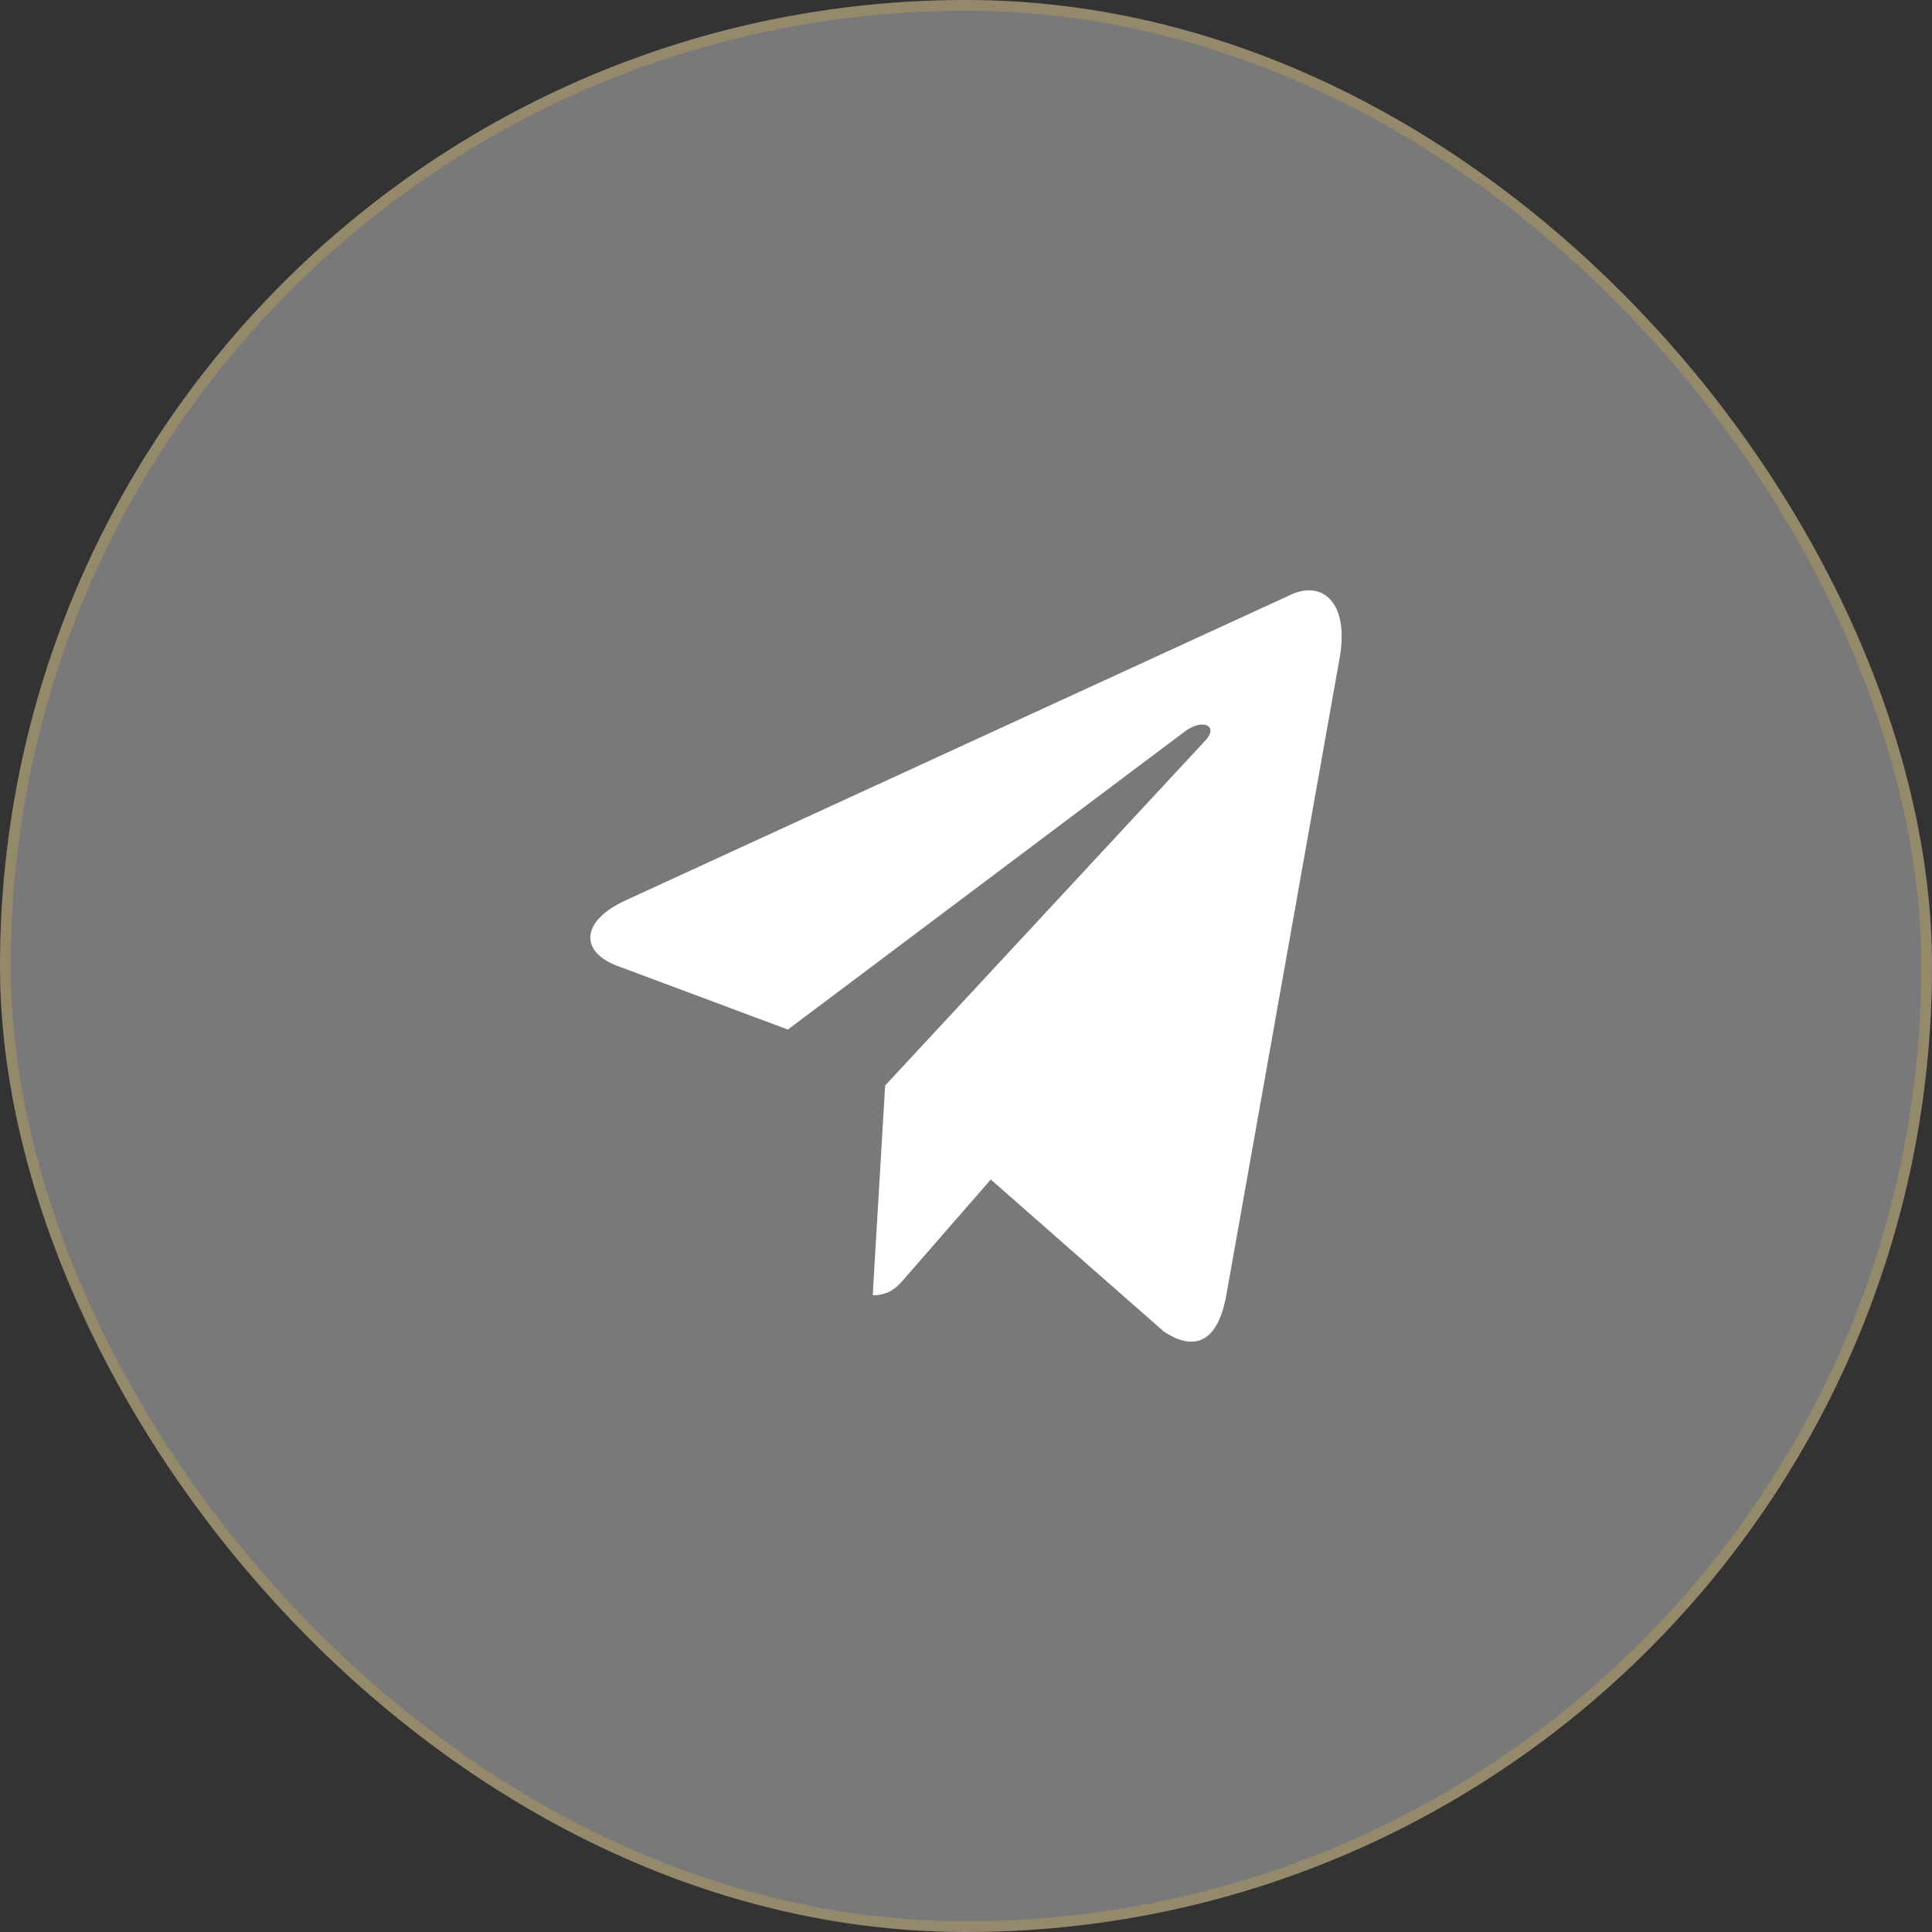
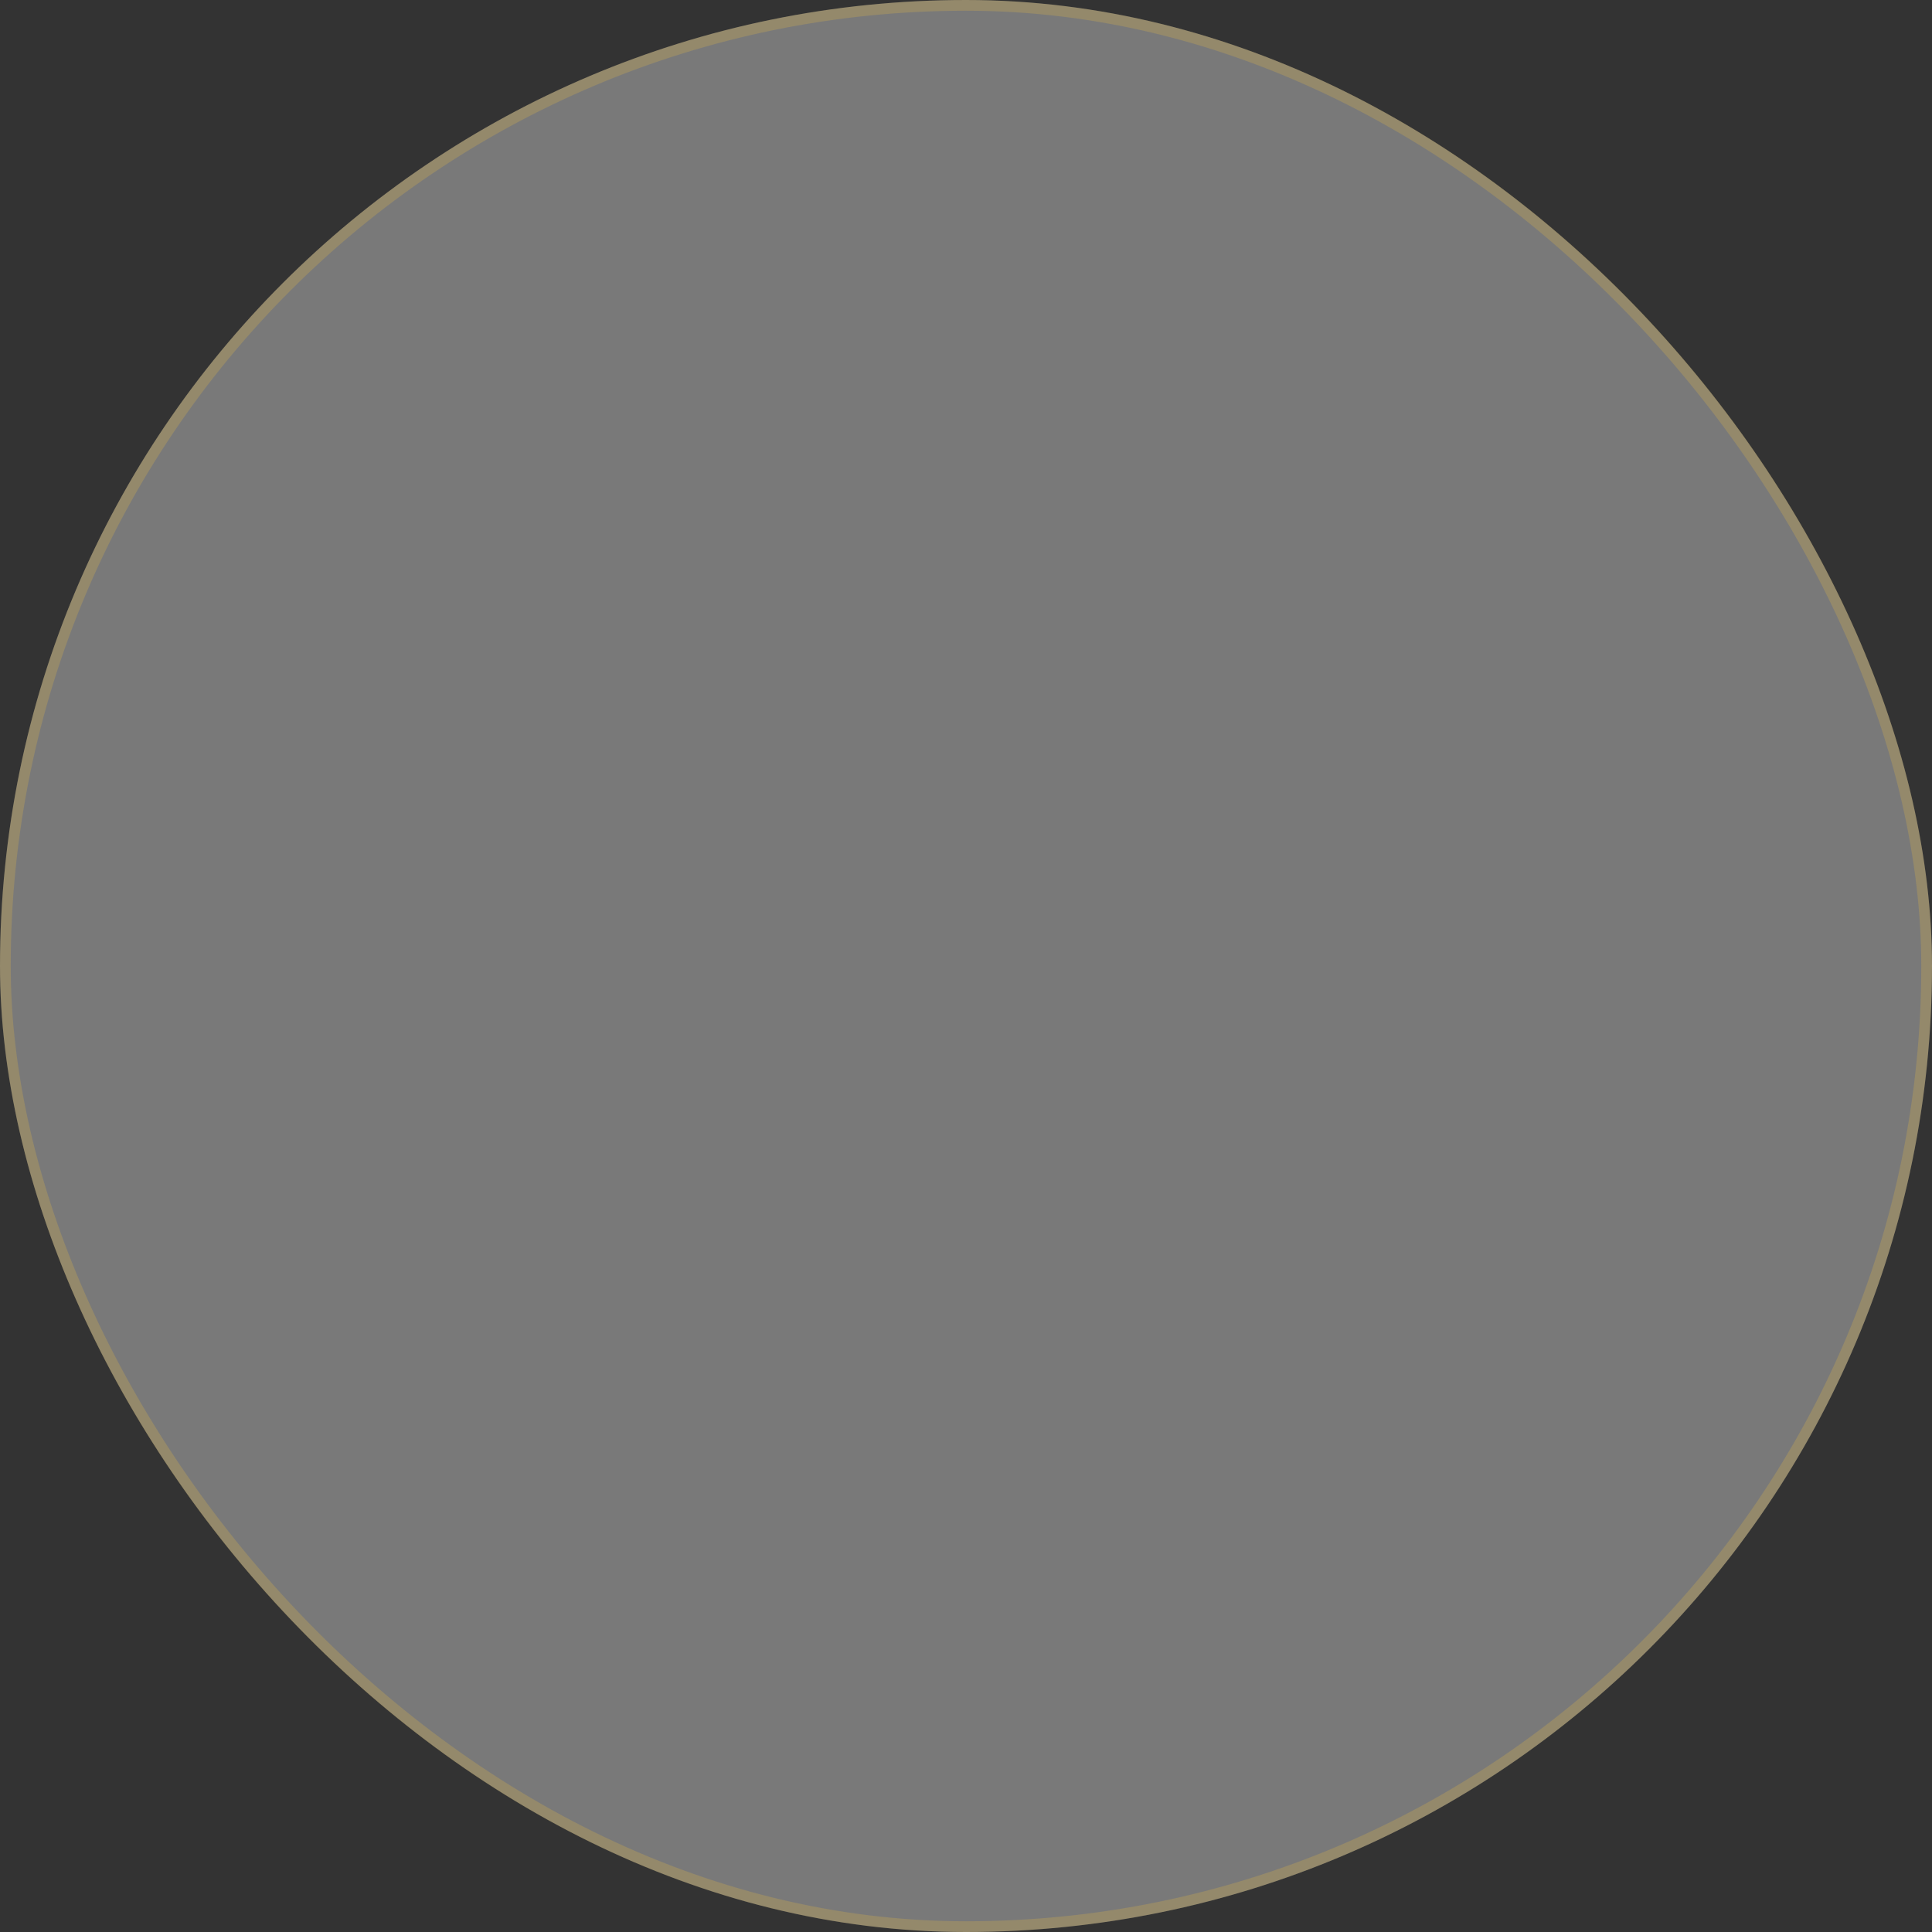
<svg xmlns="http://www.w3.org/2000/svg" width="180" height="180" viewBox="0 0 180 180" fill="none">
  <rect x="0" y="0" width="180" height="180" fill="#333333" stroke="none" />
  <rect width="180" height="180" rx="90" fill="white" fill-opacity="0.34" />
  <rect x="0.5" y="0.5" width="179" height="179" rx="89.5" stroke="#FFCC33" stroke-opacity="0.2" />
-   <path d="M82.467 101.136L81.309 120.68C82.966 120.68 83.684 119.826 84.544 118.801L92.311 109.893L108.406 124.037C111.358 126.011 113.437 124.971 114.234 120.778L124.798 61.375L124.801 61.371C125.737 56.135 123.223 54.088 120.347 55.372L58.25 83.901C54.012 85.876 54.076 88.711 57.529 89.995L73.405 95.921L110.281 68.232C112.017 66.853 113.595 67.616 112.297 68.995L82.467 101.136Z" fill="white" />
</svg>